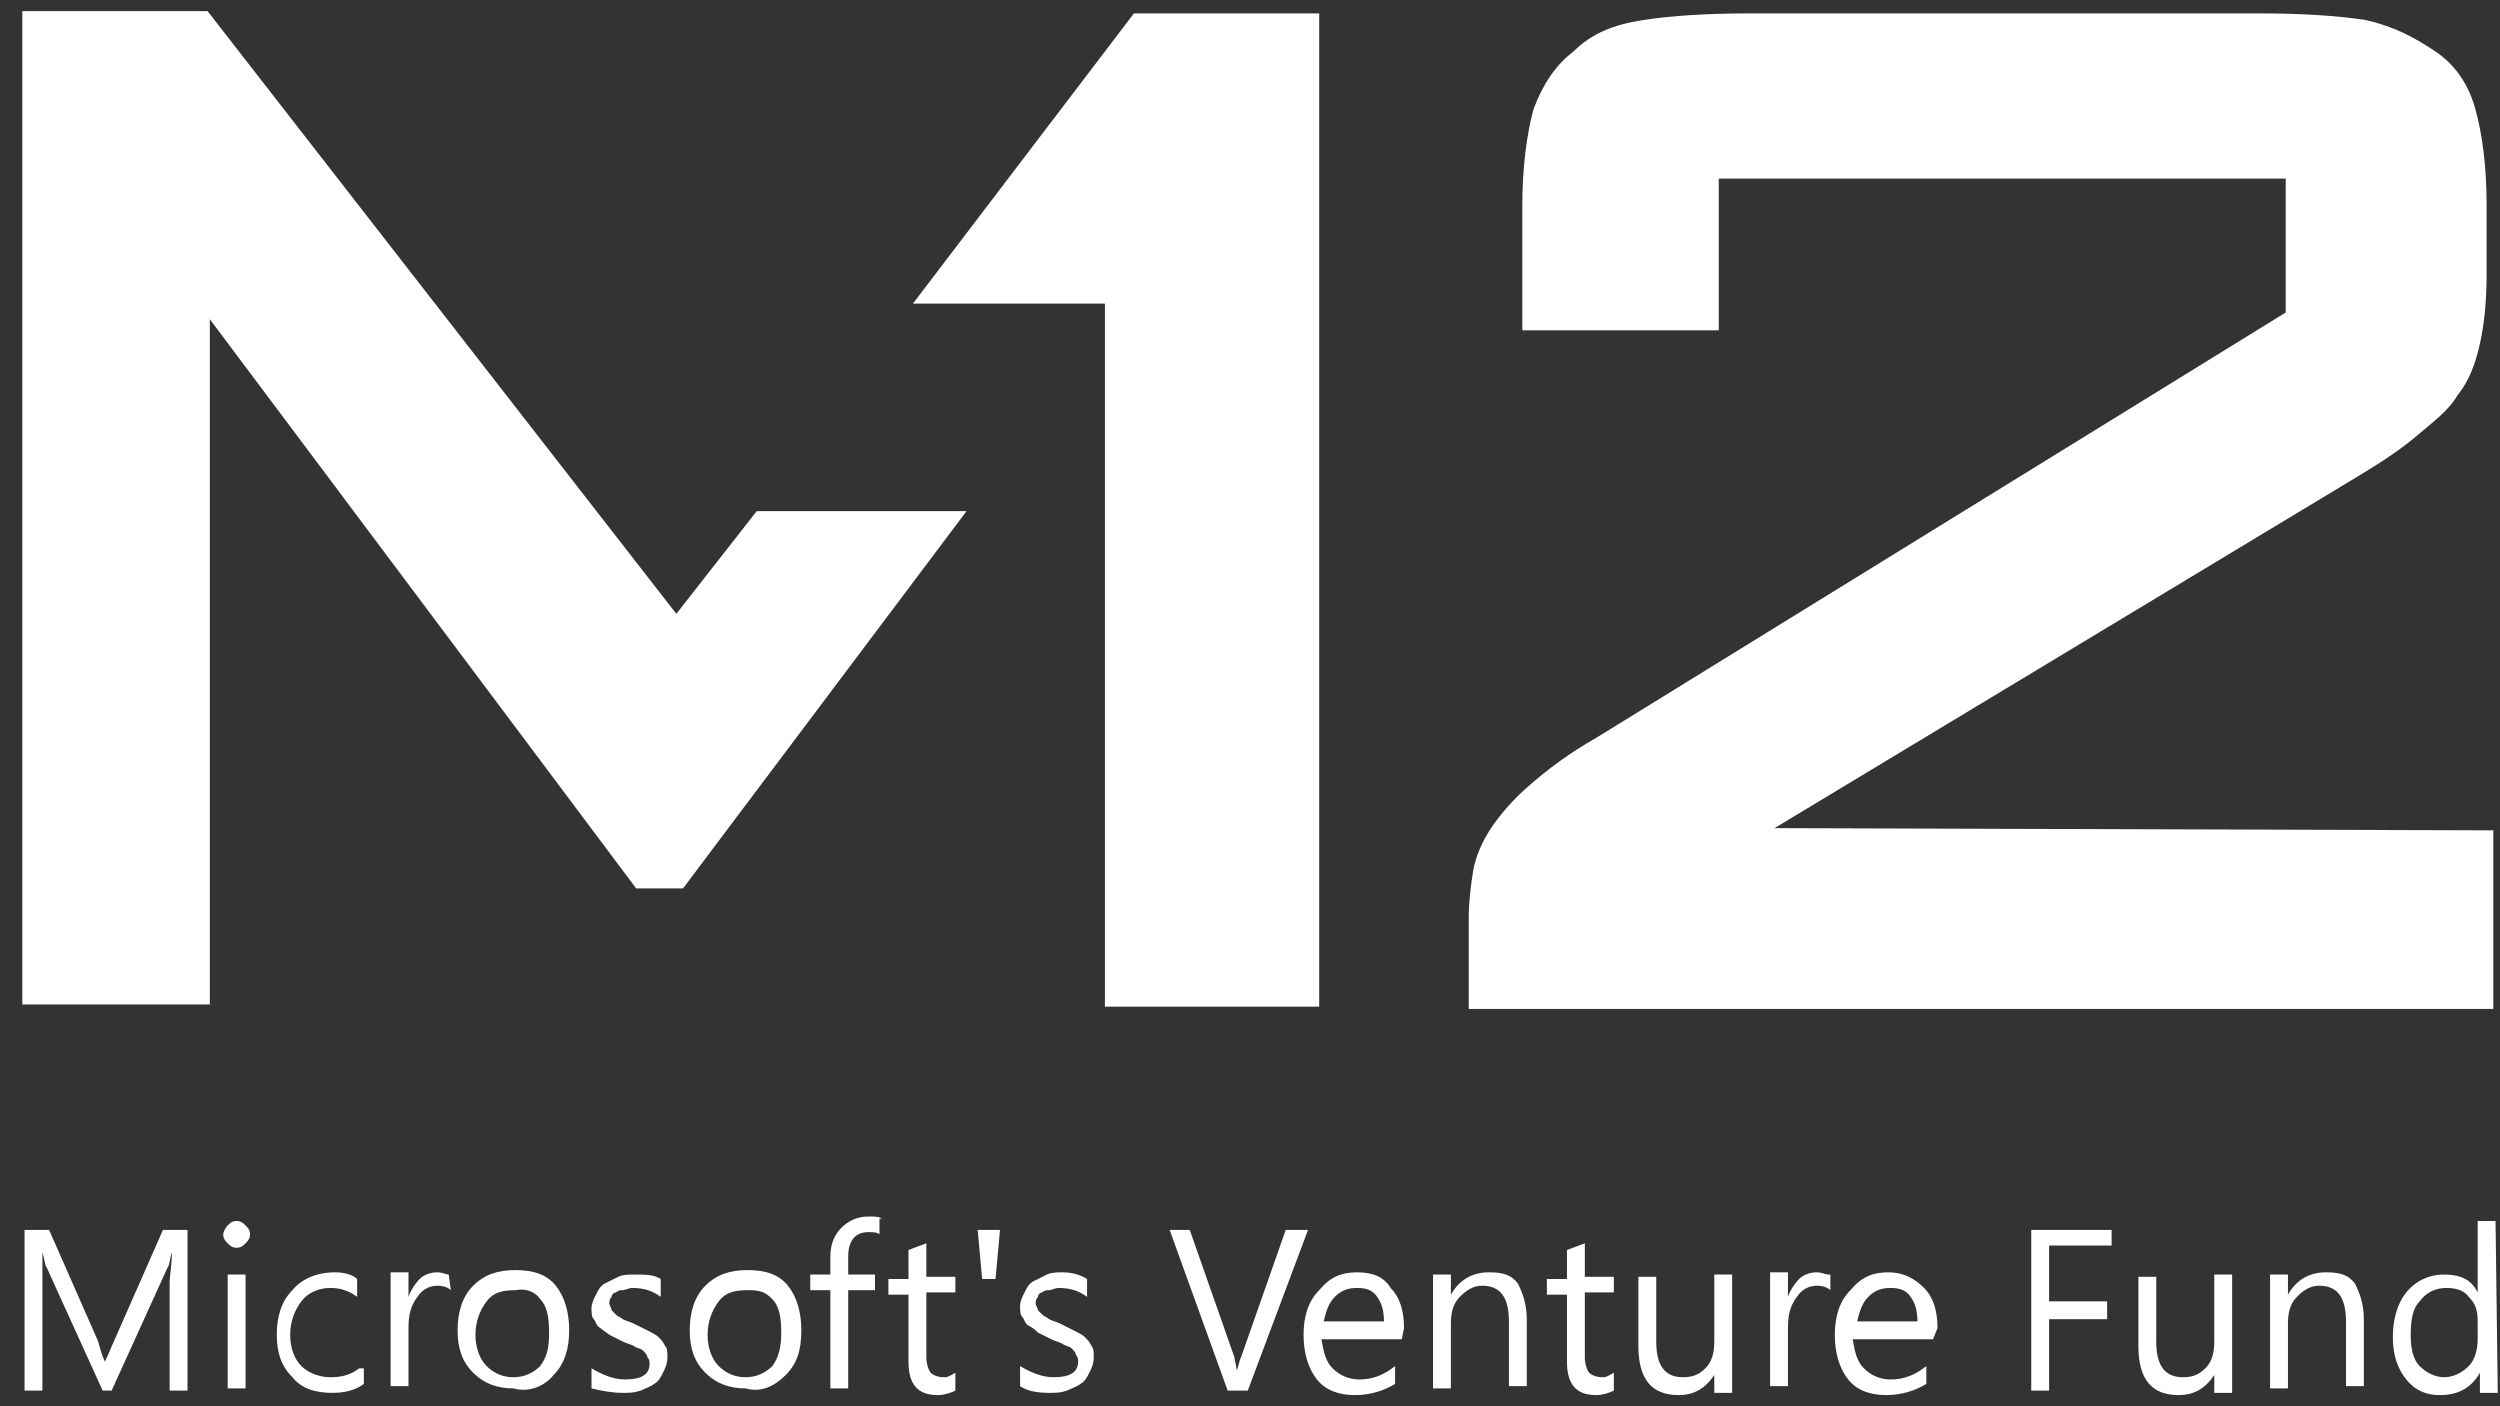
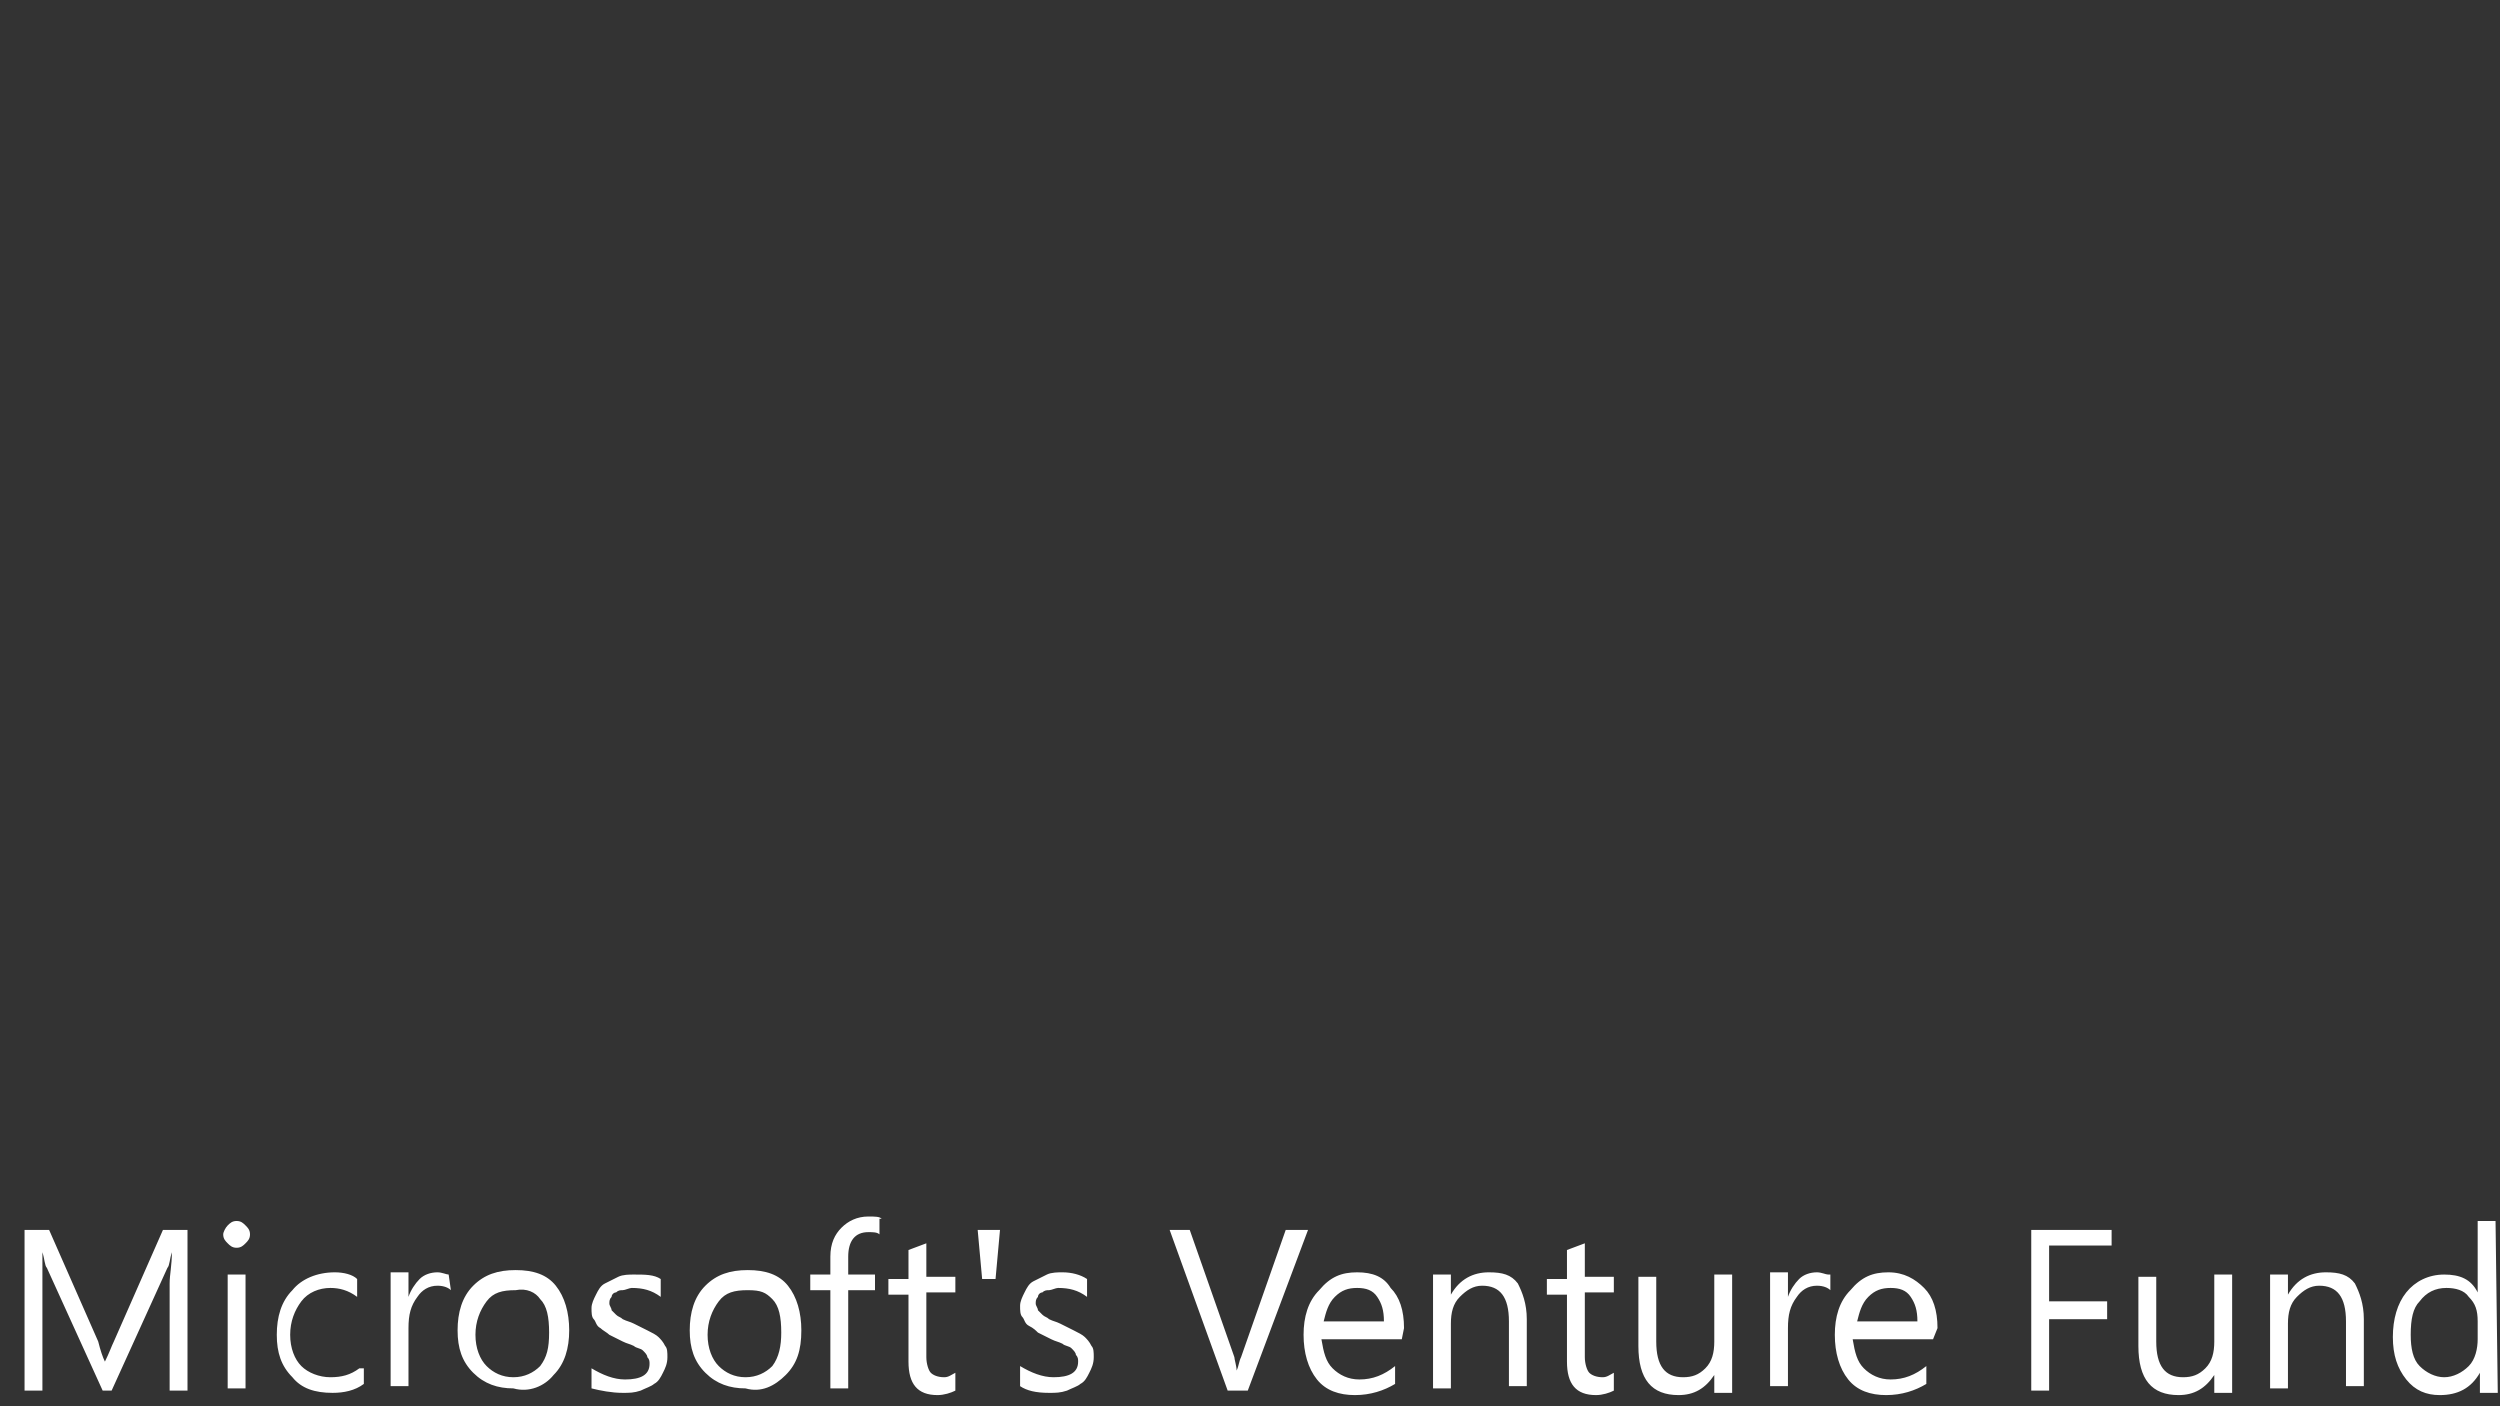
<svg xmlns="http://www.w3.org/2000/svg" width="608" height="342" viewBox="0 0 608 342" fill="none">
  <rect x="0" y="0" width="608" height="342" fill="#333333" stroke="none" />
  <path d="M600.4 332.228C598.771 333.857 596.6 334.943 594.429 334.943C592.257 334.943 590.086 333.857 588.457 332.228C586.829 330.6 586.286 327.885 586.286 324.628C586.286 320.828 586.829 318.114 588.457 316.486C590.086 314.314 592.257 313.228 594.971 313.228C597.143 313.228 599.314 313.771 600.4 315.4C602.029 317.028 602.571 318.657 602.571 321.371V325.714C602.571 327.886 602.029 330.6 600.4 332.228ZM606.914 296.943H602.571V314.314C600.943 311.057 598.229 309.971 594.429 309.971C590.629 309.971 587.371 311.6 585.2 314.314C583.029 317.028 581.943 320.828 581.943 325.171C581.943 329.514 583.029 332.771 585.2 335.486C587.371 338.2 590.086 339.286 593.343 339.286C597.686 339.286 600.943 337.657 603.114 333.857V338.743H607.457L606.914 296.943ZM574.886 320.828C574.886 317.028 573.8 314.314 572.714 312.143C571.086 309.971 568.914 309.428 565.657 309.428C561.857 309.428 558.6 311.057 556.429 314.857V309.971H552.086V337.657H556.429V321.914C556.429 319.2 556.971 317.028 558.6 315.4C560.229 313.771 561.857 312.685 564.029 312.685C568.371 312.685 570.543 315.4 570.543 321.371V337.114H574.886V320.828ZM542.857 309.971H538.514V326.257C538.514 328.971 537.971 331.143 536.343 332.771C534.714 334.4 533.086 334.943 530.914 334.943C526.571 334.943 524.4 332.228 524.4 326.257V310.514H520.057V327.343C520.057 335.486 523.314 339.286 529.829 339.286C533.629 339.286 536.343 337.657 538.514 334.4V338.743H542.857V309.971ZM513.543 299.114H494V338.2H498.343V320.828H512.457V316.486H498.343V302.914H513.543V299.114ZM451.657 321.371C452.2 319.2 452.743 317.028 454.371 315.4C456 313.771 457.629 313.228 459.8 313.228C461.971 313.228 463.6 313.771 464.686 315.4C465.771 317.028 466.314 318.657 466.314 321.371H451.657ZM471.2 323C471.2 318.657 470.114 315.4 467.943 313.228C465.771 311.057 463.057 309.428 459.257 309.428C455.457 309.428 452.743 310.514 450.029 313.771C447.314 316.486 446.229 320.285 446.229 324.628C446.229 328.971 447.314 332.771 449.486 335.486C451.657 338.2 454.914 339.286 458.714 339.286C462.514 339.286 465.771 338.2 468.486 336.571V332.228C465.771 334.4 463.057 335.486 459.8 335.486C457.086 335.486 454.914 334.4 453.286 332.771C451.657 331.143 451.114 328.971 450.571 325.714H470.114L471.2 323ZM444.6 309.971C444.057 309.971 442.971 309.428 441.886 309.428C440.257 309.428 438.629 309.971 437.543 311.057C436.457 312.143 435.371 313.771 434.829 315.4V309.428H430.486V337.114H434.829V323C434.829 319.743 435.371 317.571 437 315.4C438.086 313.771 439.714 312.685 441.886 312.685C443.514 312.685 444.6 313.228 445.143 313.771V309.971H444.6ZM421.257 309.971H416.914V326.257C416.914 328.971 416.371 331.143 414.743 332.771C413.114 334.4 411.486 334.943 409.314 334.943C404.971 334.943 402.8 332.228 402.8 326.257V310.514H398.457V327.343C398.457 335.486 401.714 339.286 408.229 339.286C412.029 339.286 414.743 337.657 416.914 334.4V338.743H421.257V309.971ZM392.486 333.857C391.4 334.4 390.857 334.943 389.771 334.943C388.143 334.943 387.057 334.4 386.514 333.857C385.971 333.314 385.429 331.686 385.429 330.057V314.314H392.486V310.514H385.429V302.371L381.086 304V311.057H376.2V314.857H381.086V331.143C381.086 336.571 383.257 339.286 388.143 339.286C389.771 339.286 391.4 338.743 392.486 338.2V333.857ZM371.314 320.828C371.314 317.028 370.229 314.314 369.143 312.143C367.514 309.971 365.343 309.428 362.086 309.428C358.286 309.428 355.029 311.057 352.857 314.857V309.971H348.514V337.657H352.857V321.914C352.857 319.2 353.4 317.028 355.029 315.4C356.657 313.771 358.286 312.685 360.457 312.685C364.8 312.685 366.971 315.4 366.971 321.371V337.114H371.314V320.828ZM321.914 321.371C322.457 319.2 323 317.028 324.629 315.4C326.257 313.771 327.886 313.228 330.057 313.228C332.229 313.228 333.857 313.771 334.943 315.4C336.029 317.028 336.571 318.657 336.571 321.371H321.914ZM341.457 323C341.457 318.657 340.371 315.4 338.2 313.228C336.571 310.514 333.857 309.428 330.057 309.428C326.257 309.428 323.543 310.514 320.829 313.771C318.114 316.486 317.029 320.285 317.029 324.628C317.029 328.971 318.114 332.771 320.286 335.486C322.457 338.2 325.714 339.286 329.514 339.286C333.314 339.286 336.571 338.2 339.286 336.571V332.228C336.571 334.4 333.857 335.486 330.6 335.486C327.886 335.486 325.714 334.4 324.086 332.771C322.457 331.143 321.914 328.971 321.371 325.714H340.914L341.457 323ZM312.686 299.114L301.829 330.057C301.286 331.143 301.286 332.228 300.743 333.314C300.743 332.228 300.2 330.6 300.2 330.057L289.343 299.114H284.457L298.571 338.2H303.457L318.114 299.114H312.686ZM255.143 338.743C256.771 338.743 257.857 338.743 259.486 338.2C260.571 337.657 262.2 337.114 262.743 336.571C263.829 336.028 264.371 334.943 264.914 333.857C265.457 332.771 266 331.686 266 330.057C266 328.971 266 327.885 265.457 327.343C264.914 326.257 264.371 325.714 263.829 325.171C263.286 324.628 262.2 324.085 261.114 323.543C260.029 323 258.943 322.457 257.857 321.914C256.771 321.371 256.229 321.371 255.143 320.828C254.6 320.285 254.057 320.286 253.514 319.743C252.971 319.2 252.429 318.657 252.429 318.657C252.429 318.114 251.886 317.571 251.886 317.028C251.886 316.486 251.886 315.943 252.429 315.4C252.429 314.857 252.971 314.314 253.514 314.314C254.057 313.771 254.6 313.771 255.143 313.771C255.686 313.771 256.771 313.228 257.314 313.228C260.029 313.228 262.2 313.771 264.371 315.4V311.057C262.743 309.971 260.571 309.428 258.4 309.428C257.314 309.428 255.686 309.428 254.6 309.971C253.514 310.514 252.429 311.057 251.343 311.6C250.257 312.143 249.714 313.228 249.171 314.314C248.629 315.4 248.086 316.486 248.086 317.571C248.086 318.657 248.086 319.743 248.629 320.286C249.171 320.828 249.171 321.914 250.257 322.457C251.343 323 251.886 323.543 252.429 324.086C253.514 324.628 254.6 325.171 255.686 325.714C256.771 326.257 257.314 326.257 258.4 326.8C258.943 327.343 260.029 327.343 260.571 327.886C261.114 328.428 261.657 328.971 261.657 329.514C262.2 330.057 262.2 330.6 262.2 331.143C262.2 333.857 260.029 334.943 256.229 334.943C253.514 334.943 250.8 333.857 248.086 332.228V337.114C249.714 338.2 251.886 338.743 255.143 338.743ZM237.771 299.114L238.857 311.057H242.114L243.2 299.114H237.771ZM232.343 333.857C231.257 334.4 230.714 334.943 229.629 334.943C228 334.943 226.914 334.4 226.371 333.857C225.829 333.314 225.286 331.686 225.286 330.057V314.314H232.343V310.514H225.286V302.371L220.943 304V311.057H216.057V314.857H220.943V331.143C220.943 336.571 223.114 339.286 228 339.286C229.629 339.286 231.257 338.743 232.343 338.2V333.857ZM214.429 296.4C213.886 295.857 212.8 295.857 211.171 295.857C208.457 295.857 206.286 296.943 204.657 298.571C203.029 300.2 201.943 302.371 201.943 305.628V309.971H197.057V313.771H201.943V337.657H206.286V313.771H212.8V309.971H206.286V305.628C206.286 301.828 207.914 299.657 211.171 299.657C212.257 299.657 213.343 299.657 213.886 300.2V296.4H214.429ZM187.829 315.943C189.457 317.571 190 320.286 190 324.086C190 327.343 189.457 330.057 187.829 332.228C186.2 333.857 184.029 334.943 181.314 334.943C178.6 334.943 176.429 333.857 174.8 332.228C173.171 330.6 172.086 327.885 172.086 324.628C172.086 321.371 173.171 318.657 174.8 316.486C176.429 314.314 178.6 313.771 181.857 313.771C185.114 313.771 186.2 314.314 187.829 315.943ZM191.086 334.4C193.8 331.685 194.886 328.428 194.886 323.543C194.886 319.2 193.8 315.4 191.629 312.685C189.457 309.971 186.2 308.886 181.857 308.886C177.514 308.886 174.257 309.971 171.543 312.685C168.829 315.4 167.743 319.2 167.743 323.543C167.743 327.885 168.829 331.143 171.543 333.857C174.257 336.571 177.514 337.657 181.314 337.657C185.114 338.743 188.371 337.114 191.086 334.4ZM151.457 338.743C153.086 338.743 154.171 338.743 155.8 338.2C156.886 337.657 158.514 337.114 159.057 336.571C160.143 336.028 160.686 334.943 161.229 333.857C161.771 332.771 162.314 331.686 162.314 330.057C162.314 328.971 162.314 327.885 161.771 327.343C161.229 326.257 160.686 325.714 160.143 325.171C159.6 324.628 158.514 324.085 157.429 323.543C156.343 323 155.257 322.457 154.171 321.914C153.086 321.371 152.543 321.371 151.457 320.828C150.914 320.285 150.371 320.286 149.829 319.743C149.286 319.2 148.743 318.657 148.743 318.657C148.743 318.114 148.2 317.571 148.2 317.028C148.2 316.486 148.2 315.943 148.743 315.4C148.743 314.857 149.286 314.314 149.829 314.314C150.371 313.771 150.914 313.771 151.457 313.771C152 313.771 153.086 313.228 153.629 313.228C156.343 313.228 158.514 313.771 160.686 315.4V311.057C159.057 309.971 156.886 309.971 154.171 309.971C153.086 309.971 151.457 309.971 150.371 310.514C149.286 311.057 148.2 311.6 147.114 312.143C146.029 312.686 145.486 313.771 144.943 314.857C144.4 315.943 143.857 317.028 143.857 318.114C143.857 319.2 143.857 320.285 144.4 320.828C144.943 321.371 144.943 322.457 146.029 323C146.571 323.543 147.657 324.086 148.2 324.628C149.286 325.171 150.371 325.714 151.457 326.257C152.543 326.8 153.086 326.8 154.171 327.343C154.714 327.885 155.8 327.886 156.343 328.428C156.886 328.971 157.429 329.514 157.429 330.057C157.971 330.6 157.971 331.143 157.971 331.685C157.971 334.4 155.8 335.486 152 335.486C149.286 335.486 146.571 334.4 143.857 332.771V337.657C146.029 338.2 148.743 338.743 151.457 338.743ZM131.371 315.943C133 317.571 133.543 320.286 133.543 324.086C133.543 327.886 133 330.057 131.371 332.228C129.743 333.857 127.571 334.943 124.857 334.943C122.143 334.943 119.971 333.857 118.343 332.228C116.714 330.6 115.629 327.885 115.629 324.628C115.629 321.371 116.714 318.657 118.343 316.486C119.971 314.314 122.143 313.771 125.4 313.771C128.114 313.228 130.286 314.314 131.371 315.943ZM134.629 334.4C137.343 331.685 138.429 327.885 138.429 323.543C138.429 319.2 137.343 315.4 135.171 312.685C133 309.971 129.743 308.886 125.4 308.886C121.057 308.886 117.8 309.971 115.086 312.685C112.371 315.4 111.286 319.2 111.286 323.543C111.286 327.885 112.371 331.143 115.086 333.857C117.8 336.571 121.057 337.657 124.857 337.657C128.657 338.743 132.457 337.114 134.629 334.4ZM109.114 309.971C108.571 309.971 107.486 309.428 106.4 309.428C104.771 309.428 103.143 309.971 102.057 311.057C100.971 312.143 99.886 313.771 99.343 315.4V309.428H95V337.114H99.343V323C99.343 319.743 99.886 317.571 101.514 315.4C102.6 313.771 104.229 312.685 106.4 312.685C108.029 312.685 109.114 313.228 109.657 313.771L109.114 309.971ZM87.4 332.771C85.229 334.4 83.057 334.943 80.343 334.943C77.629 334.943 74.914 333.857 73.286 332.228C71.657 330.6 70.571 327.885 70.571 324.628C70.571 321.371 71.657 318.657 73.286 316.486C74.914 314.314 77.629 313.228 80.343 313.228C82.514 313.228 84.686 313.771 86.857 315.4V311.057C85.771 309.971 83.6 309.428 81.429 309.428C77.086 309.428 73.286 311.057 71.114 313.771C68.4 316.486 67.314 320.285 67.314 324.628C67.314 328.971 68.4 332.228 71.114 334.943C73.286 337.657 76.543 338.743 80.886 338.743C83.6 338.743 86.314 338.2 88.486 336.571V332.771H87.4ZM59.714 309.971H55.371V337.657H59.714V309.971ZM59.714 302.371C60.257 301.828 60.8 301.286 60.8 300.2C60.8 299.114 60.257 298.571 59.714 298.028C59.171 297.486 58.629 296.943 57.543 296.943C56.457 296.943 55.914 297.486 55.371 298.028C54.829 298.571 54.286 299.657 54.286 300.2C54.286 301.286 54.829 301.828 55.371 302.371C55.914 302.914 56.457 303.457 57.543 303.457C58.629 303.457 59.171 302.914 59.714 302.371ZM45.6 299.114H39.629L27.686 326.257C27.143 327.343 26.6 328.971 25.514 331.143C24.971 330.057 24.429 328.428 23.886 326.257L11.943 299.114H5.971V338.2H10.314V312.143C10.314 308.343 10.314 306.171 10.314 304.543C10.857 306.171 10.857 307.8 11.4 308.343L24.971 338.2H27.143L40.714 308.343C41.257 307.8 41.257 306.171 41.8 304.543C41.8 307.8 41.257 309.971 41.257 312.143V338.2H45.6V299.114Z" fill="white" />
-   <path d="M184.029 124.314L164.486 149.286L50.486 2.714H5.429V244.286H51.029V77.629L154.714 216.057H166.114L235.057 124.314H184.029Z" fill="white" />
-   <path d="M275.771 3.257L222.029 73.829H268.714V244.829H320.829V3.257H275.771Z" fill="white" />
-   <path d="M431.571 201.4L573.8 115.629C579.229 112.372 584.114 109.114 587.914 105.857C591.714 102.6 595.514 99.886 597.686 96.086C600.4 92.829 602.029 88.486 603.114 83.6C604.2 78.715 604.743 73.286 604.743 66.229V49.943C604.743 40.172 603.657 32.572 602.029 26.6C600.4 20.629 597.143 15.743 592.257 12.486C587.371 9.229 582.486 6.514 575.429 4.886C568.371 3.8 559.686 3.257 549.371 3.257H425.6C415.286 3.257 406.6 3.8 399.543 4.886C392.486 5.972 387.057 8.143 382.714 12.486C378.371 15.743 375.114 20.629 372.943 26.6C371.314 32.572 370.229 40.715 370.229 49.943V80.343H418V43.429H555.886V76L388.686 179.143C381.086 183.486 376.2 187.286 371.857 191.086C368.057 194.343 364.8 198.143 362.629 201.4C360.457 204.657 358.829 208.457 358.286 211.714C357.743 214.972 357.2 219.314 357.2 223.114V245.372H606.371V201.943L431.571 201.4Z" fill="white" />
</svg>